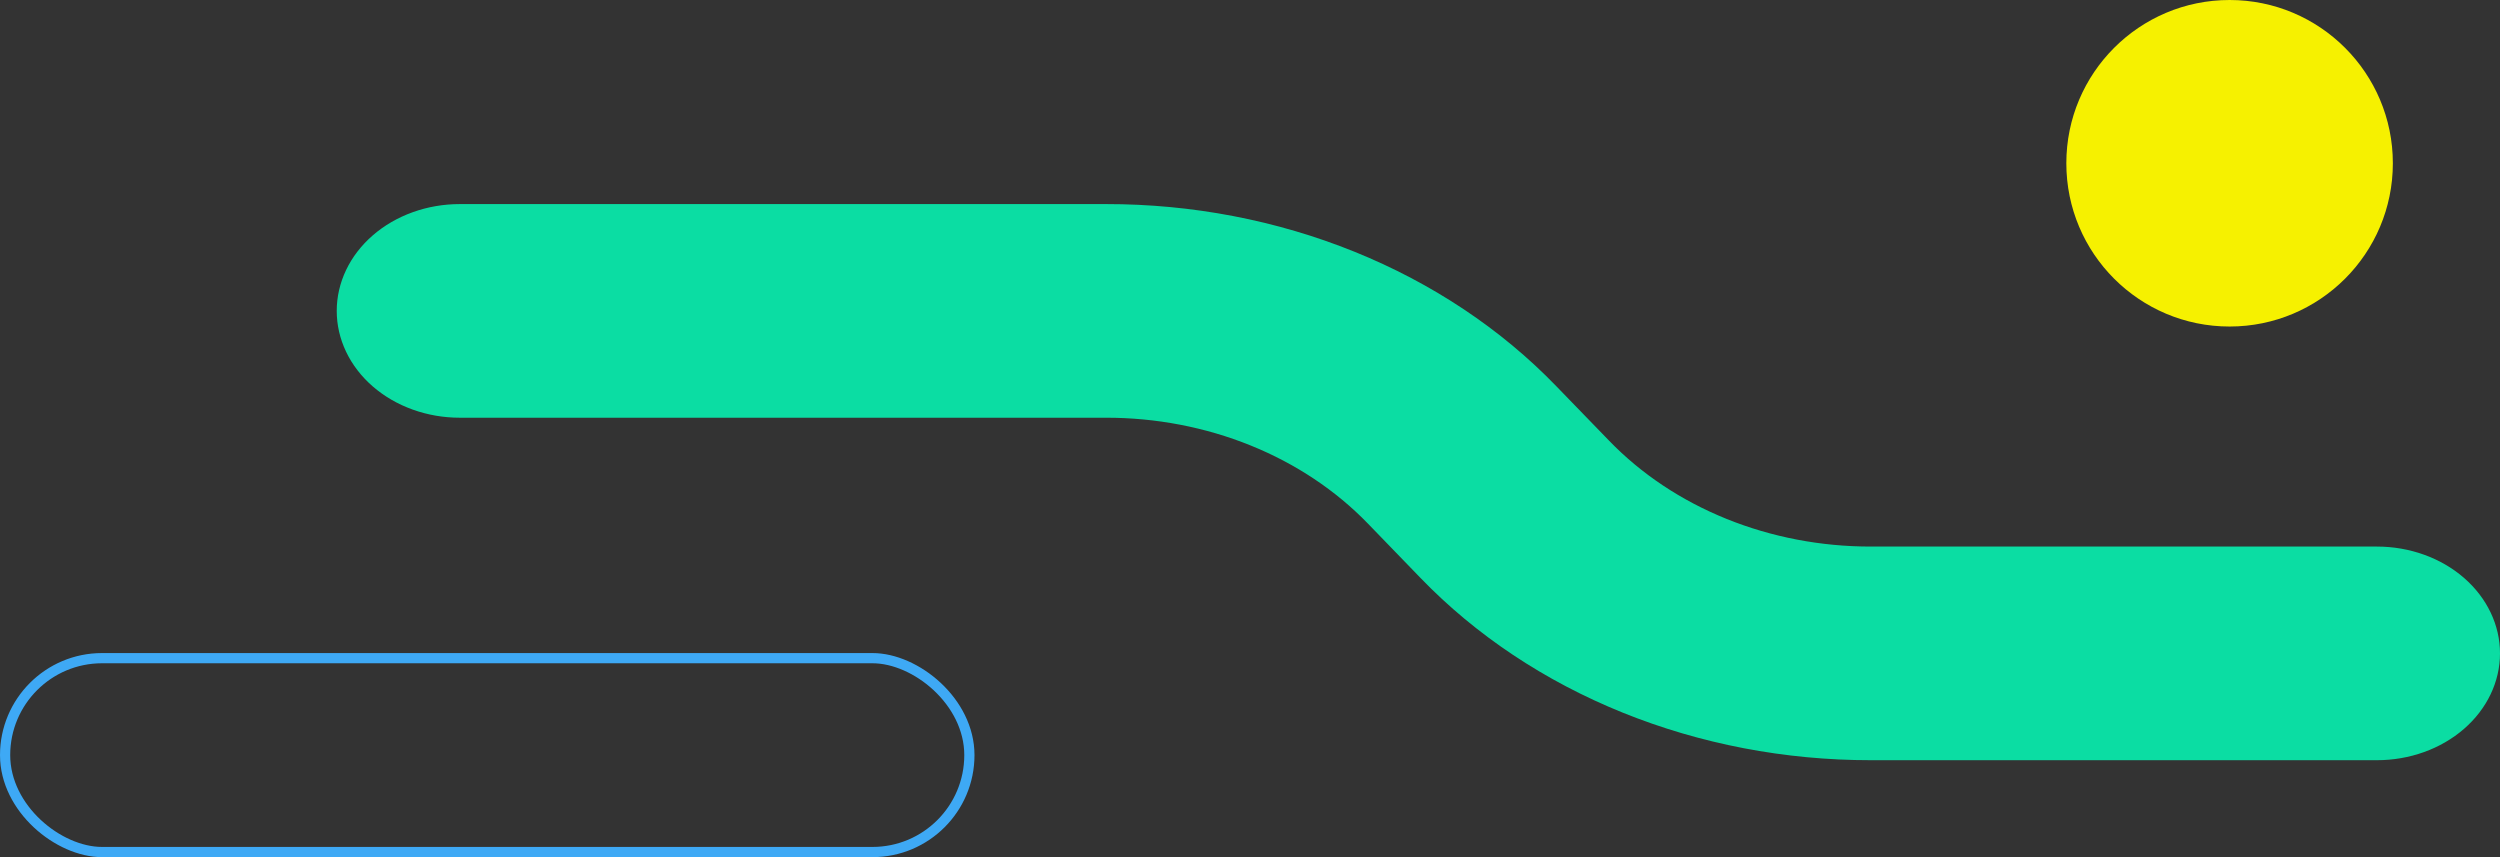
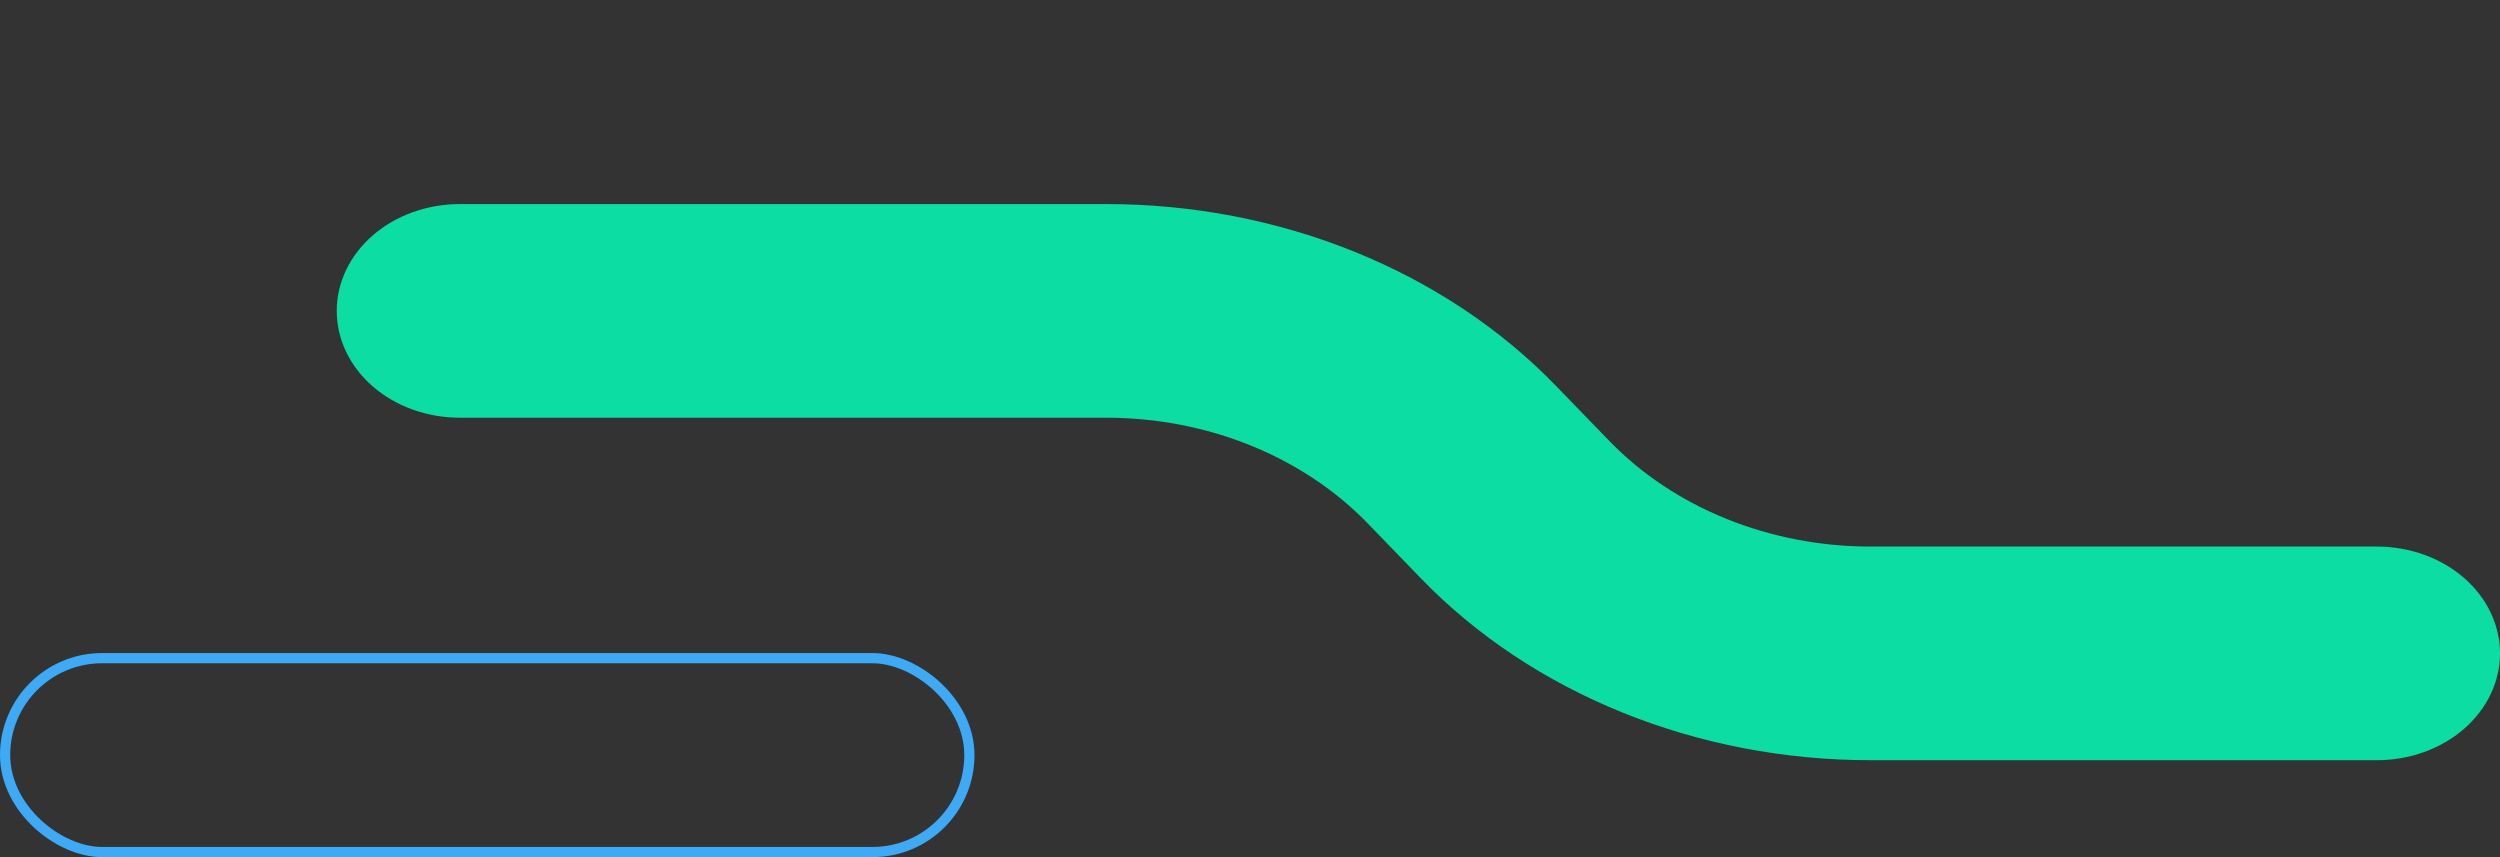
<svg xmlns="http://www.w3.org/2000/svg" width="490" height="168" viewBox="0 0 490 168" fill="none">
  <rect x="0" y="0" width="490" height="168" fill="#333333" stroke="none" />
  <rect x="-1" y="-1" width="38" height="189" rx="19" transform="matrix(1.19249e-08 -1 -1 -1.19249e-08 189 166)" stroke="#3EA9F5" stroke-width="2" />
  <path d="M490 128.064C490 133.616 487.459 138.942 482.936 142.868C478.413 146.794 472.279 149 465.883 149L366.699 149C349.88 149.016 333.261 145.828 318.015 139.663C302.768 133.497 289.265 124.504 278.457 113.316L268.112 102.625C261.825 96.121 253.973 90.892 245.107 87.306C236.24 83.721 226.577 81.866 216.796 81.873L90.117 81.873C86.95 81.873 83.814 81.331 80.888 80.279C77.962 79.227 75.303 77.685 73.064 75.741C70.824 73.797 69.048 71.489 67.836 68.948C66.624 66.408 66 63.686 66 60.936C66 58.187 66.624 55.464 67.836 52.924C69.048 50.384 70.824 48.076 73.064 46.132C75.303 44.188 77.962 42.646 80.888 41.594C83.814 40.541 86.95 40 90.117 40L216.796 40C233.615 39.985 250.233 43.173 265.478 49.34C280.723 55.507 294.224 64.502 305.03 75.692L315.383 86.375C321.667 92.882 329.52 98.112 338.386 101.698C347.253 105.284 356.918 107.137 366.699 107.127L465.883 107.127C472.279 107.127 478.413 109.333 482.936 113.259C487.459 117.186 490 122.511 490 128.064Z" fill="#0BDDA3" />
-   <ellipse cx="437" cy="32" rx="32" ry="32" transform="rotate(-180 437 32)" fill="#F6F100" />
</svg>